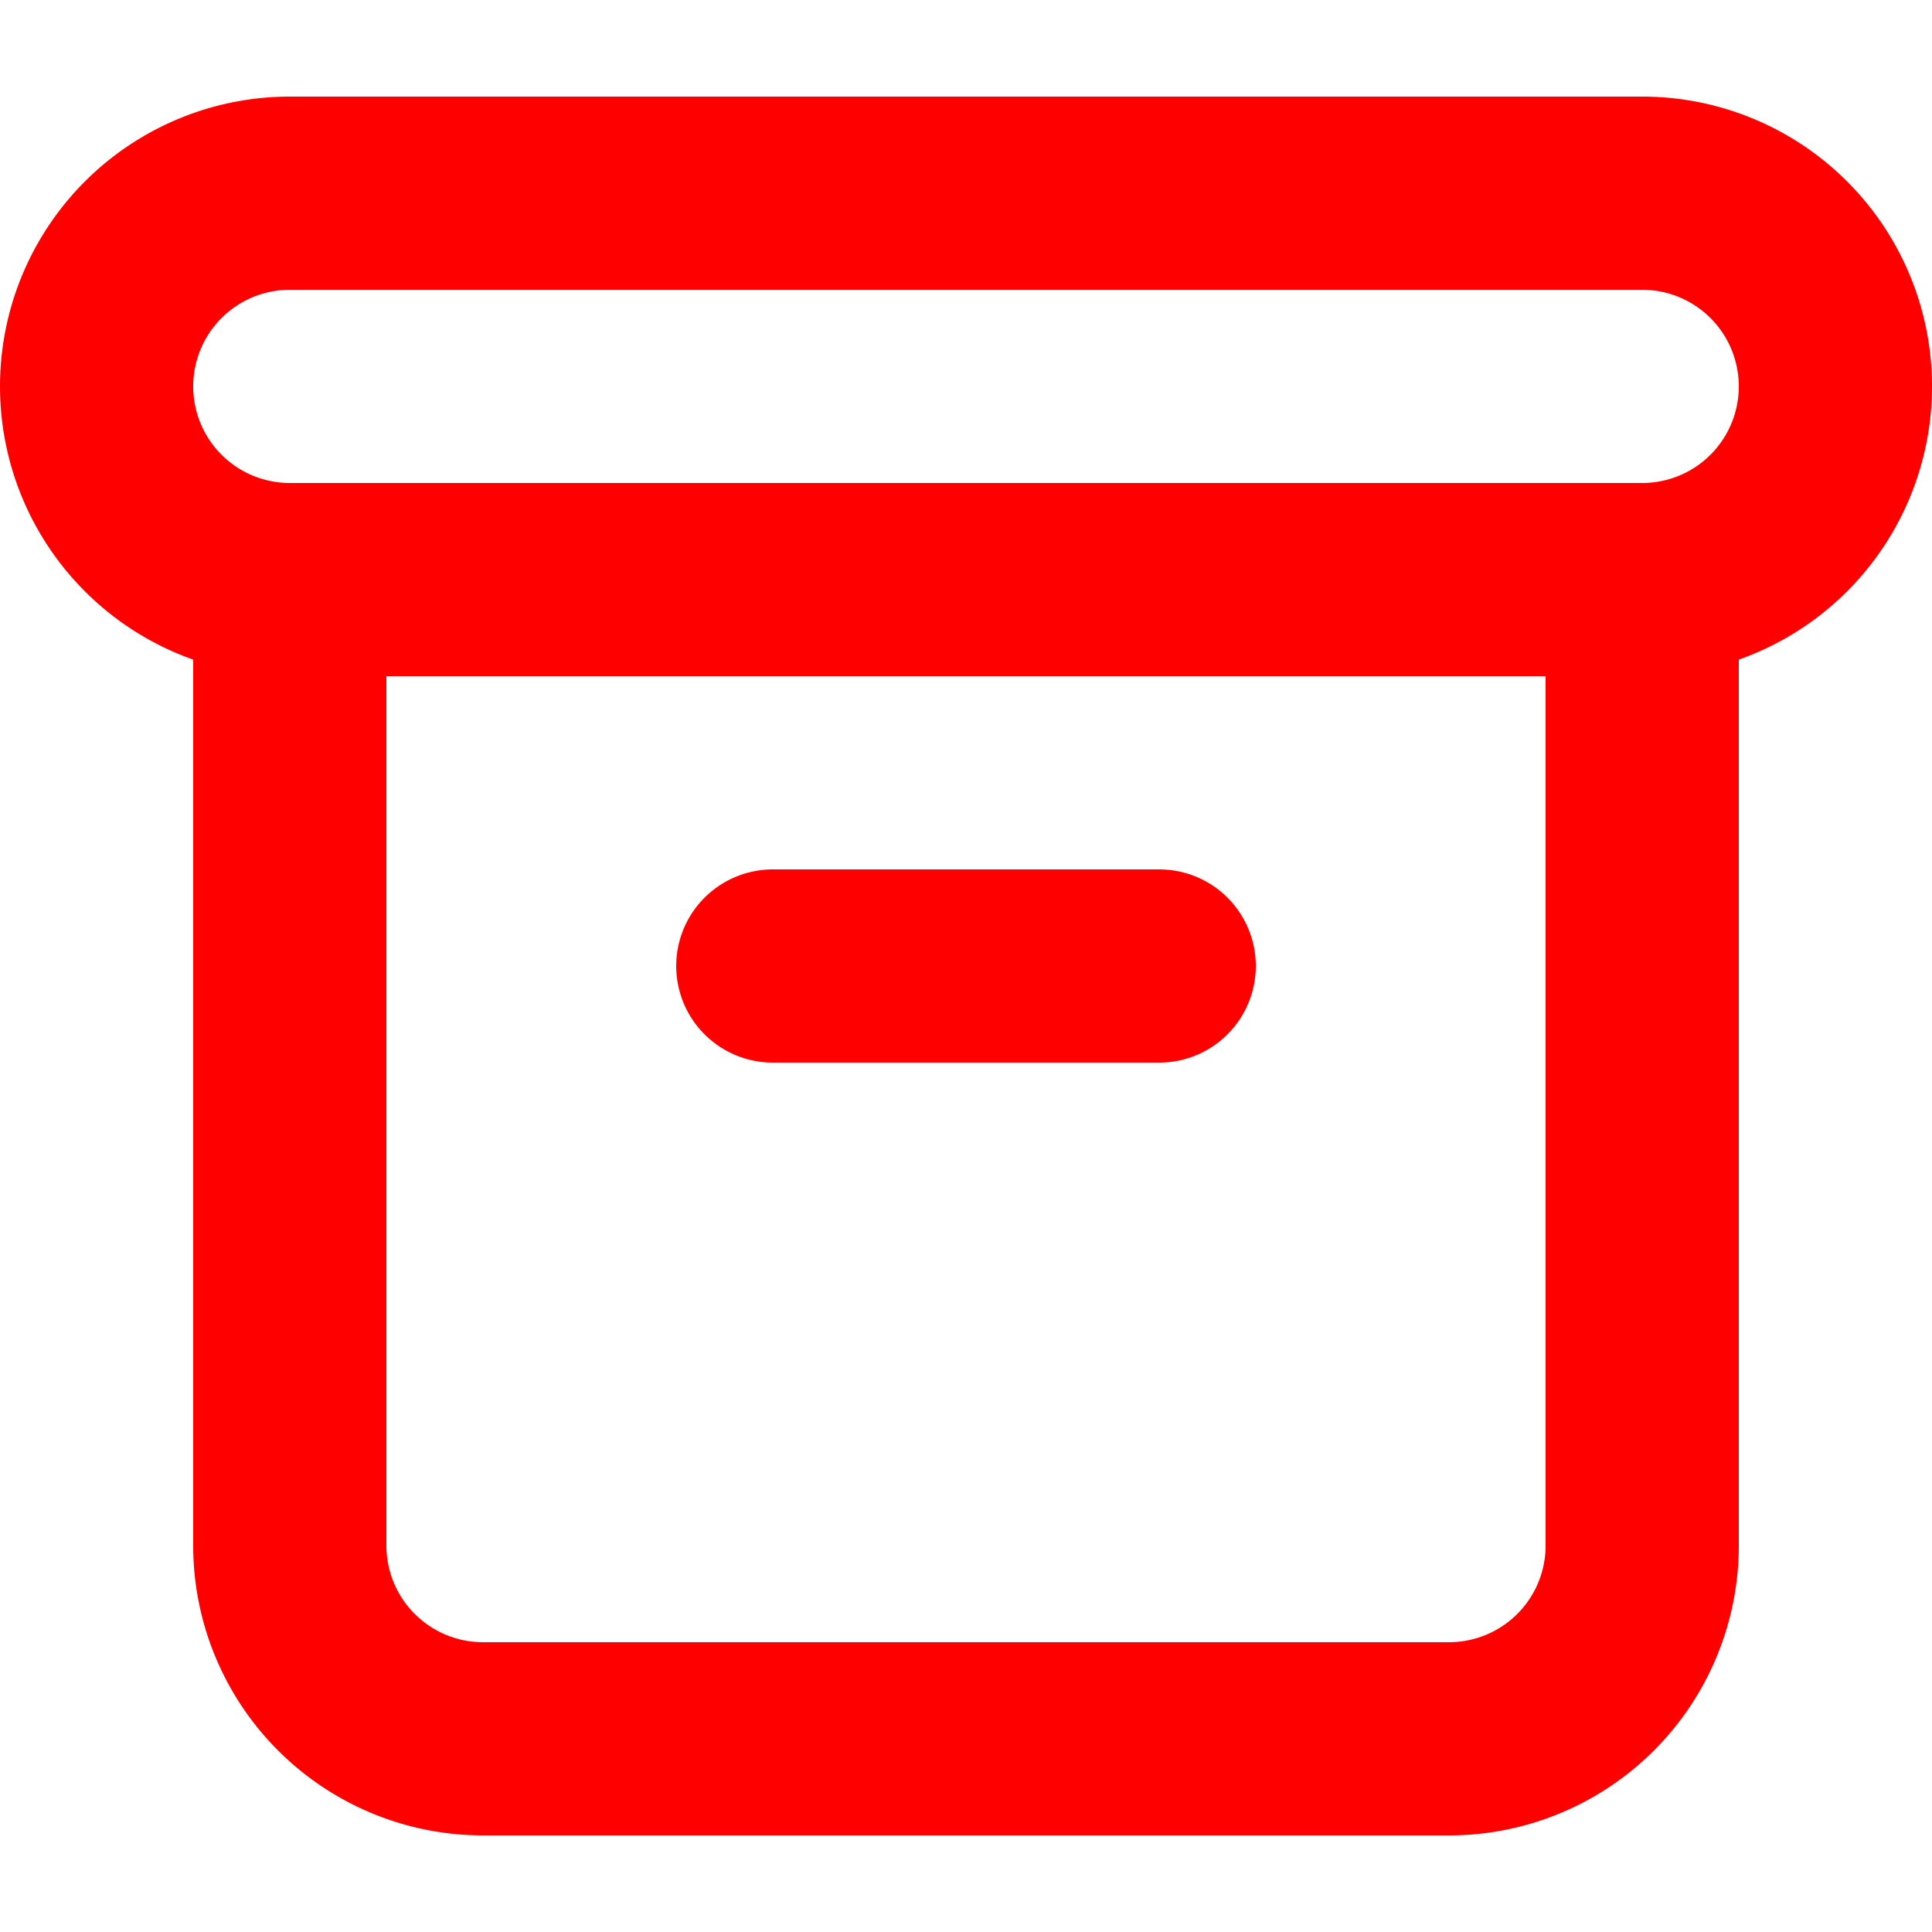
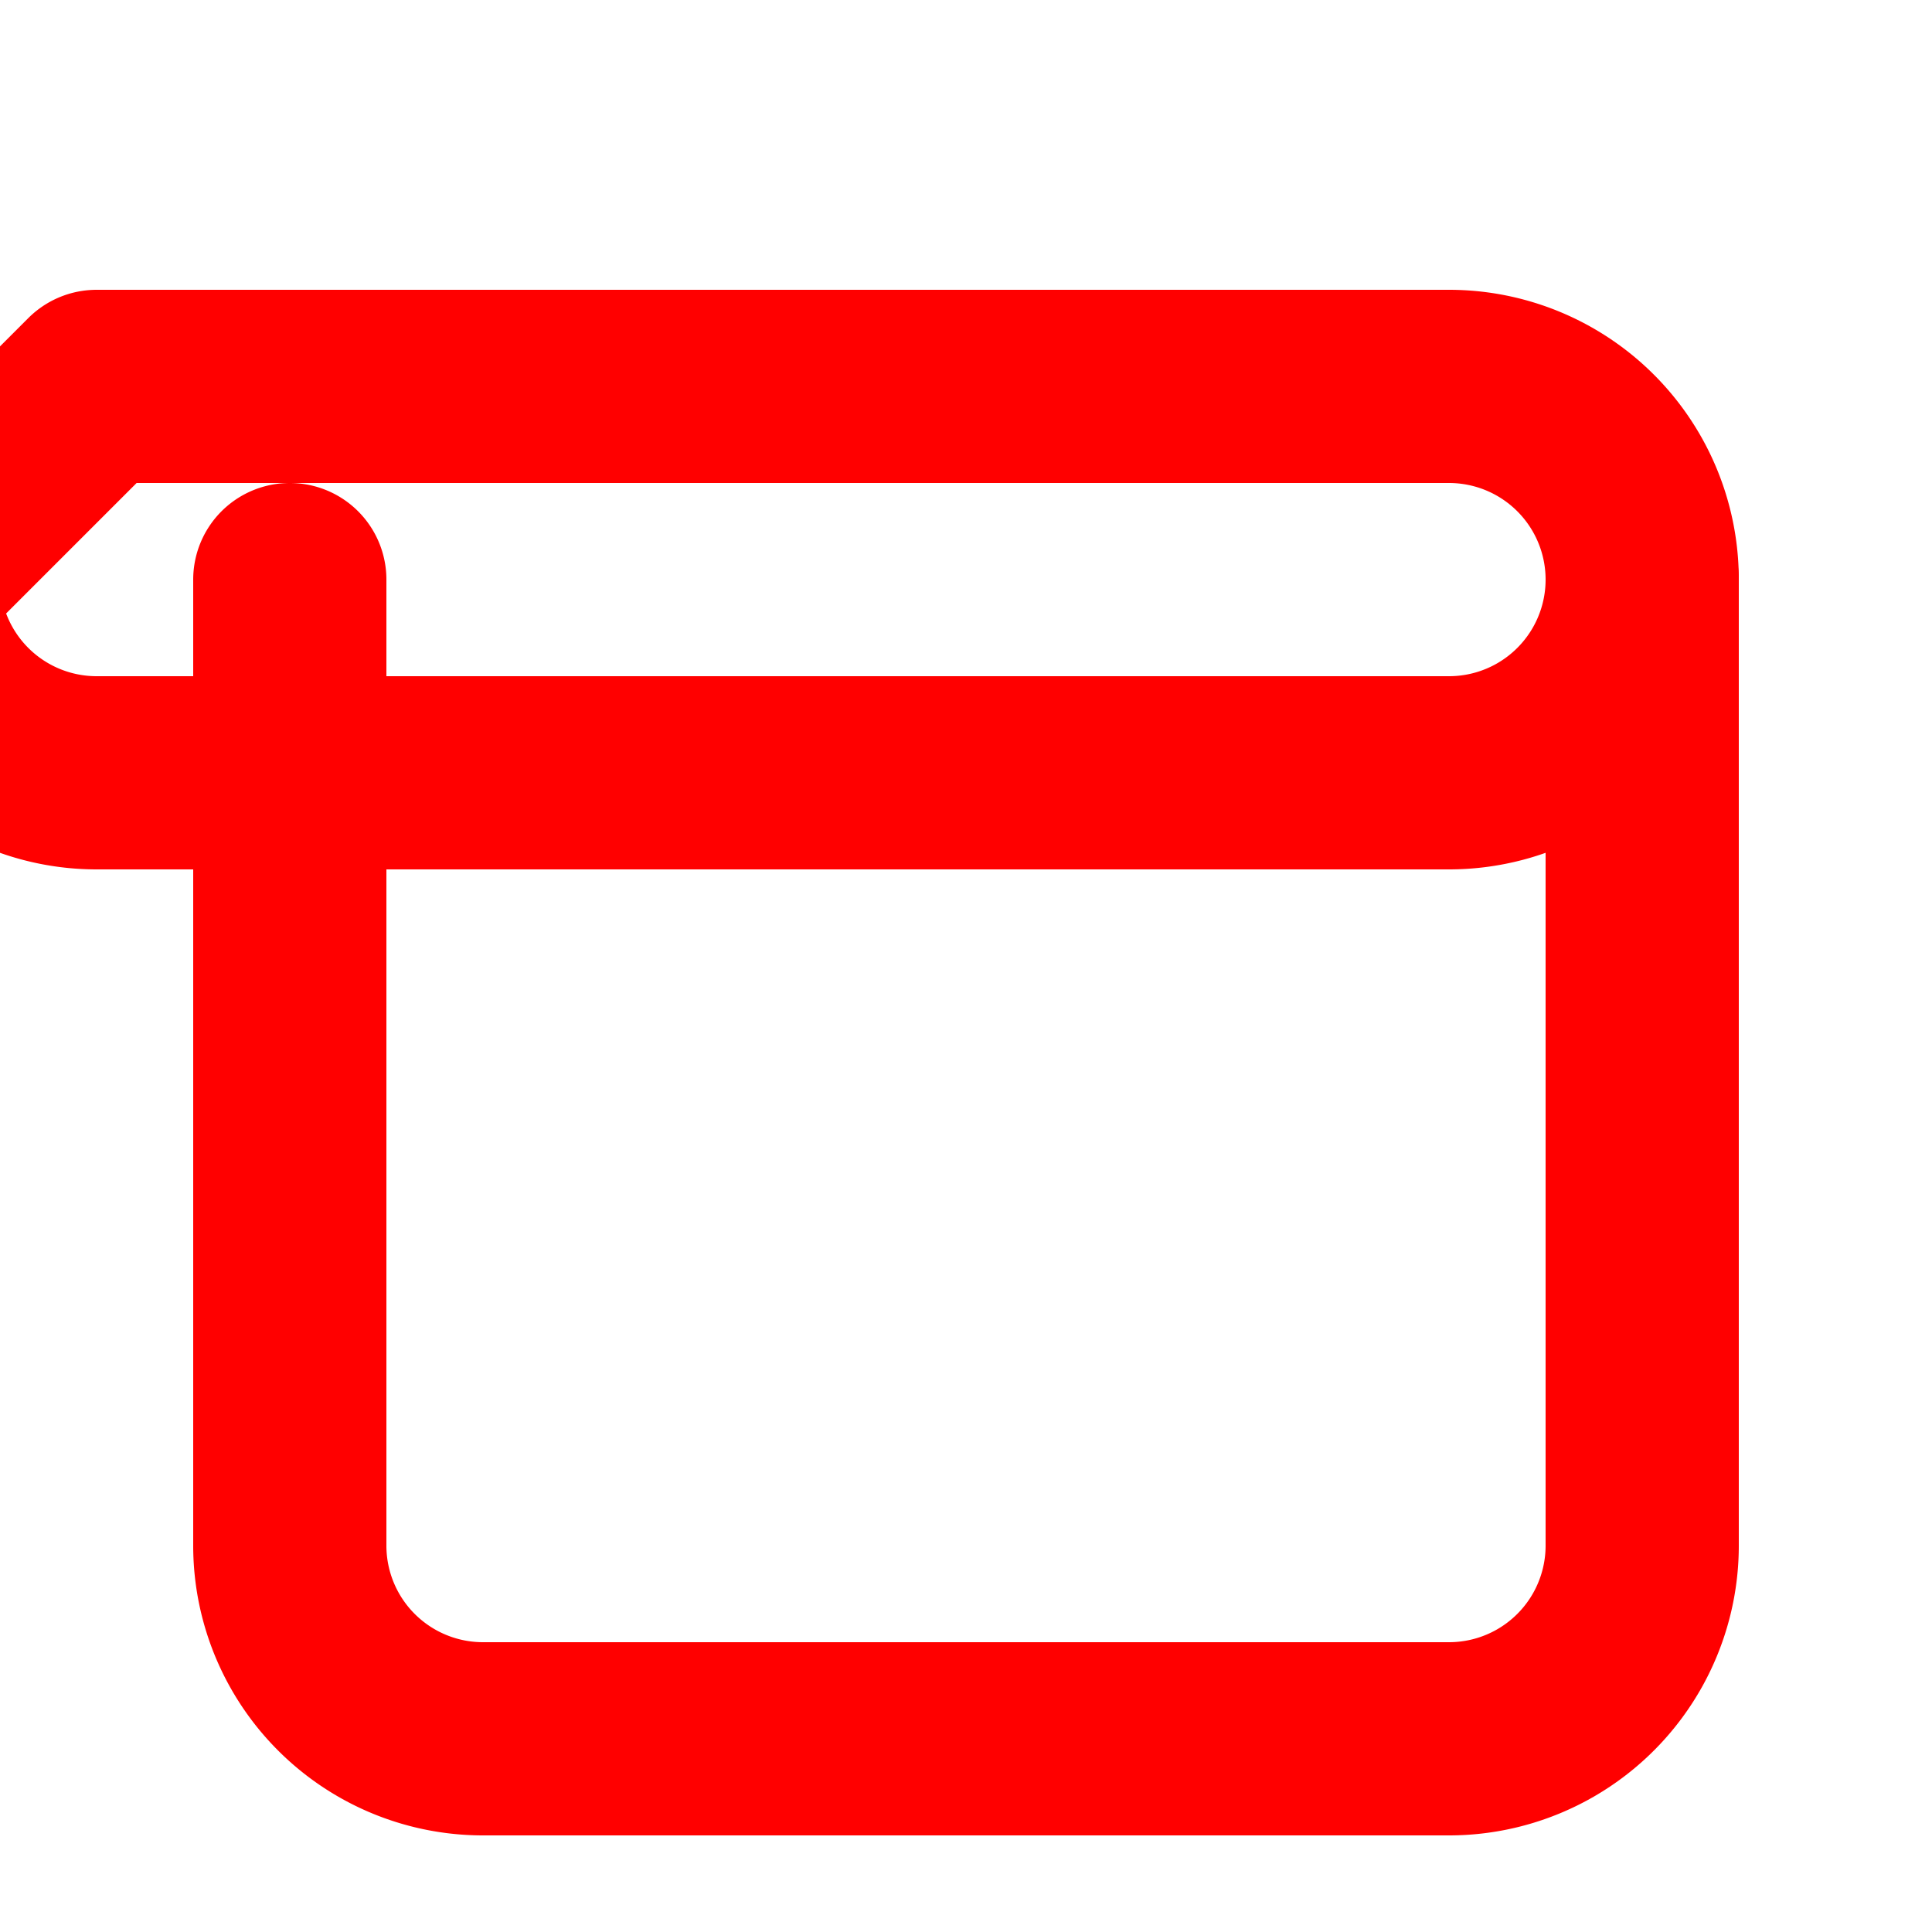
<svg xmlns="http://www.w3.org/2000/svg" width="10" height="10" viewBox="0 0 10 10">
  <g>
    <g>
      <g />
      <g>
-         <path fill="none" stroke="red" stroke-linecap="round" stroke-linejoin="round" stroke-miterlimit="20" d="M.5 2a1 1 0 0 1 1-1h7a1 1 0 0 1 1 1v0a1 1 0 0 1-1 1h-7a1 1 0 0 1-1-1z" />
+         <path fill="none" stroke="red" stroke-linecap="round" stroke-linejoin="round" stroke-miterlimit="20" d="M.5 2h7a1 1 0 0 1 1 1v0a1 1 0 0 1-1 1h-7a1 1 0 0 1-1-1z" />
      </g>
      <g>
        <path fill="none" stroke="red" stroke-linecap="round" stroke-linejoin="round" stroke-miterlimit="20" d="M1.5 3v5a1 1 0 0 0 1 1h5a1 1 0 0 0 1-1V3v0" />
      </g>
      <g>
-         <path fill="none" stroke="red" stroke-linecap="round" stroke-linejoin="round" stroke-miterlimit="20" d="M4 5h2" />
-       </g>
+         </g>
    </g>
  </g>
</svg>